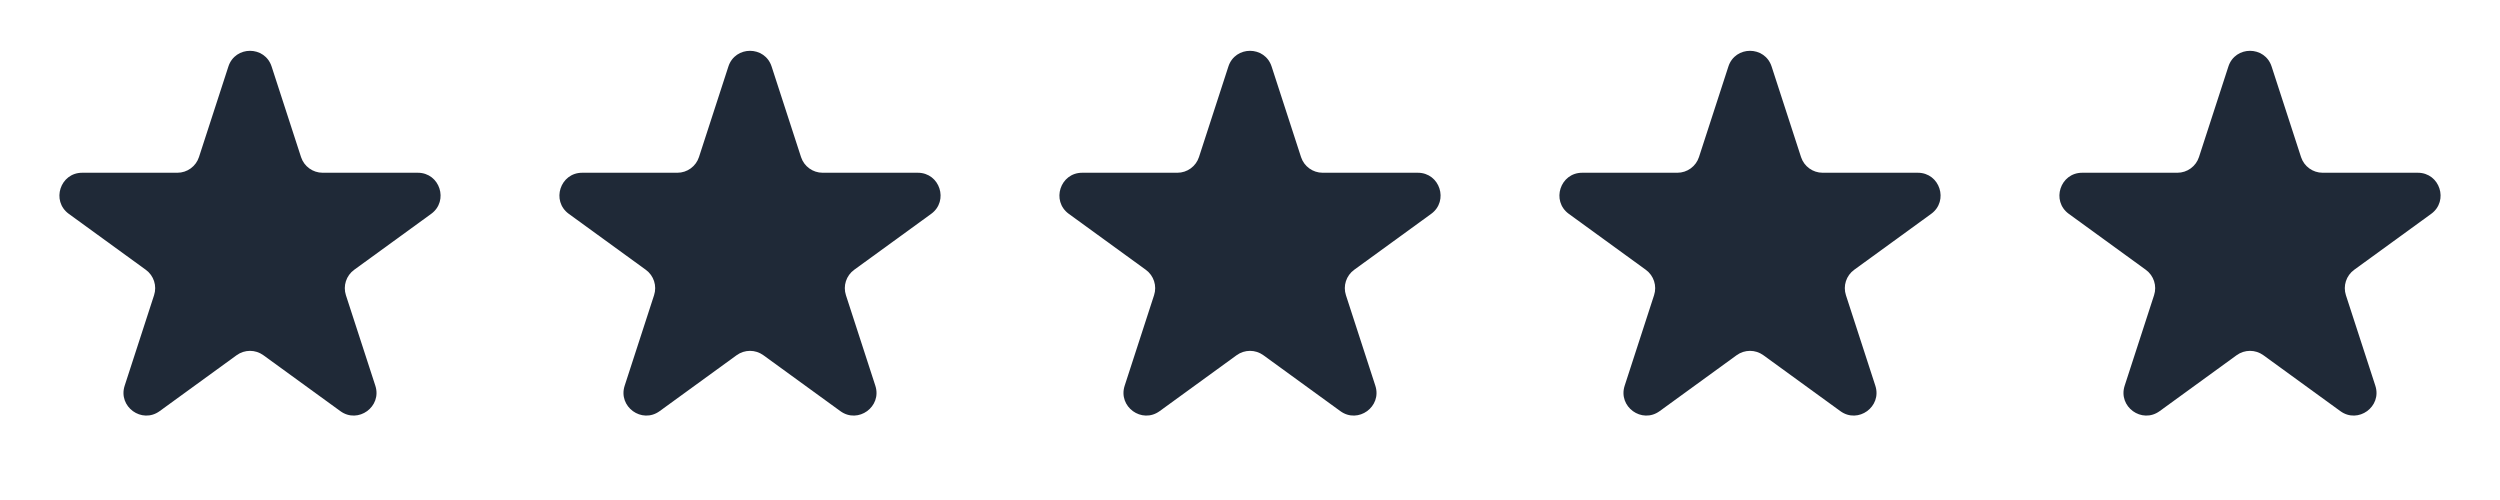
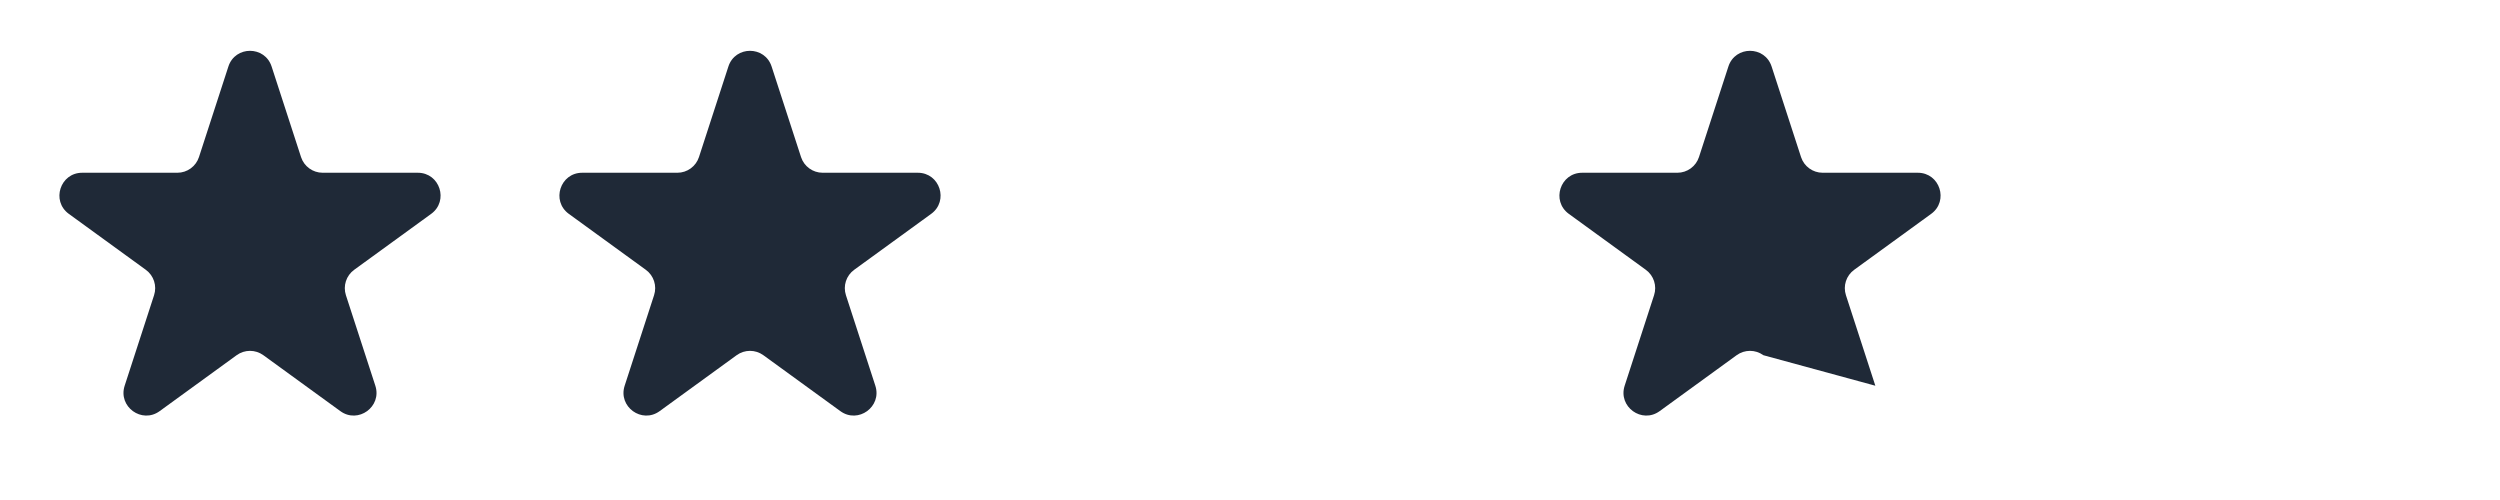
<svg xmlns="http://www.w3.org/2000/svg" fill="none" viewBox="0 0 110 22" height="22" width="110">
  <path fill="#1F2937" d="M10.049 2.927C10.348 2.006 11.652 2.006 11.951 2.927L13.245 6.91C13.379 7.322 13.763 7.601 14.196 7.601H18.384C19.353 7.601 19.755 8.84 18.972 9.41L15.584 11.871C15.233 12.126 15.087 12.577 15.22 12.989L16.515 16.972C16.814 17.893 15.759 18.66 14.976 18.09L11.588 15.629C11.237 15.374 10.763 15.374 10.412 15.629L7.024 18.09C6.241 18.66 5.186 17.893 5.485 16.972L6.779 12.989C6.913 12.577 6.767 12.126 6.416 11.871L3.028 9.41C2.245 8.84 2.647 7.601 3.616 7.601H7.804C8.237 7.601 8.621 7.322 8.755 6.91L10.049 2.927Z" />
  <path fill="#1F2937" d="M32.049 2.927C32.348 2.006 33.652 2.006 33.951 2.927L35.245 6.91C35.379 7.322 35.763 7.601 36.196 7.601H40.384C41.353 7.601 41.755 8.84 40.972 9.41L37.584 11.871C37.233 12.126 37.087 12.577 37.221 12.989L38.515 16.972C38.814 17.893 37.76 18.66 36.976 18.09L33.588 15.629C33.237 15.374 32.763 15.374 32.412 15.629L29.024 18.09C28.241 18.66 27.186 17.893 27.485 16.972L28.779 12.989C28.913 12.577 28.767 12.126 28.416 11.871L25.028 9.41C24.245 8.84 24.647 7.601 25.616 7.601H29.804C30.237 7.601 30.621 7.322 30.755 6.91L32.049 2.927Z" />
-   <path fill="#1F2937" d="M54.049 2.927C54.348 2.006 55.652 2.006 55.951 2.927L57.245 6.91C57.379 7.322 57.763 7.601 58.196 7.601H62.384C63.353 7.601 63.755 8.84 62.972 9.41L59.584 11.871C59.233 12.126 59.087 12.577 59.221 12.989L60.515 16.972C60.814 17.893 59.76 18.66 58.976 18.09L55.588 15.629C55.237 15.374 54.763 15.374 54.412 15.629L51.024 18.09C50.24 18.66 49.186 17.893 49.485 16.972L50.779 12.989C50.913 12.577 50.767 12.126 50.416 11.871L47.028 9.41C46.245 8.84 46.647 7.601 47.616 7.601H51.804C52.237 7.601 52.621 7.322 52.755 6.91L54.049 2.927Z" />
-   <path fill="#1F2937" d="M76.049 2.927C76.348 2.006 77.652 2.006 77.951 2.927L79.245 6.91C79.379 7.322 79.763 7.601 80.196 7.601H84.384C85.353 7.601 85.755 8.84 84.972 9.41L81.584 11.871C81.233 12.126 81.087 12.577 81.221 12.989L82.515 16.972C82.814 17.893 81.76 18.66 80.976 18.09L77.588 15.629C77.237 15.374 76.763 15.374 76.412 15.629L73.024 18.09C72.24 18.66 71.186 17.893 71.485 16.972L72.779 12.989C72.913 12.577 72.767 12.126 72.416 11.871L69.028 9.41C68.245 8.84 68.647 7.601 69.616 7.601H73.804C74.237 7.601 74.621 7.322 74.755 6.91L76.049 2.927Z" />
-   <path fill="#1F2937" d="M98.049 2.927C98.348 2.006 99.652 2.006 99.951 2.927L101.245 6.91C101.379 7.322 101.763 7.601 102.196 7.601H106.384C107.353 7.601 107.755 8.84 106.972 9.41L103.584 11.871C103.233 12.126 103.087 12.577 103.22 12.989L104.515 16.972C104.814 17.893 103.759 18.66 102.976 18.09L99.588 15.629C99.237 15.374 98.763 15.374 98.412 15.629L95.024 18.09C94.24 18.66 93.186 17.893 93.485 16.972L94.779 12.989C94.913 12.577 94.767 12.126 94.416 11.871L91.028 9.41C90.245 8.84 90.647 7.601 91.616 7.601H95.804C96.237 7.601 96.621 7.322 96.755 6.91L98.049 2.927Z" />
+   <path fill="#1F2937" d="M76.049 2.927C76.348 2.006 77.652 2.006 77.951 2.927L79.245 6.91C79.379 7.322 79.763 7.601 80.196 7.601H84.384C85.353 7.601 85.755 8.84 84.972 9.41L81.584 11.871C81.233 12.126 81.087 12.577 81.221 12.989L82.515 16.972L77.588 15.629C77.237 15.374 76.763 15.374 76.412 15.629L73.024 18.09C72.24 18.66 71.186 17.893 71.485 16.972L72.779 12.989C72.913 12.577 72.767 12.126 72.416 11.871L69.028 9.41C68.245 8.84 68.647 7.601 69.616 7.601H73.804C74.237 7.601 74.621 7.322 74.755 6.91L76.049 2.927Z" />
</svg>